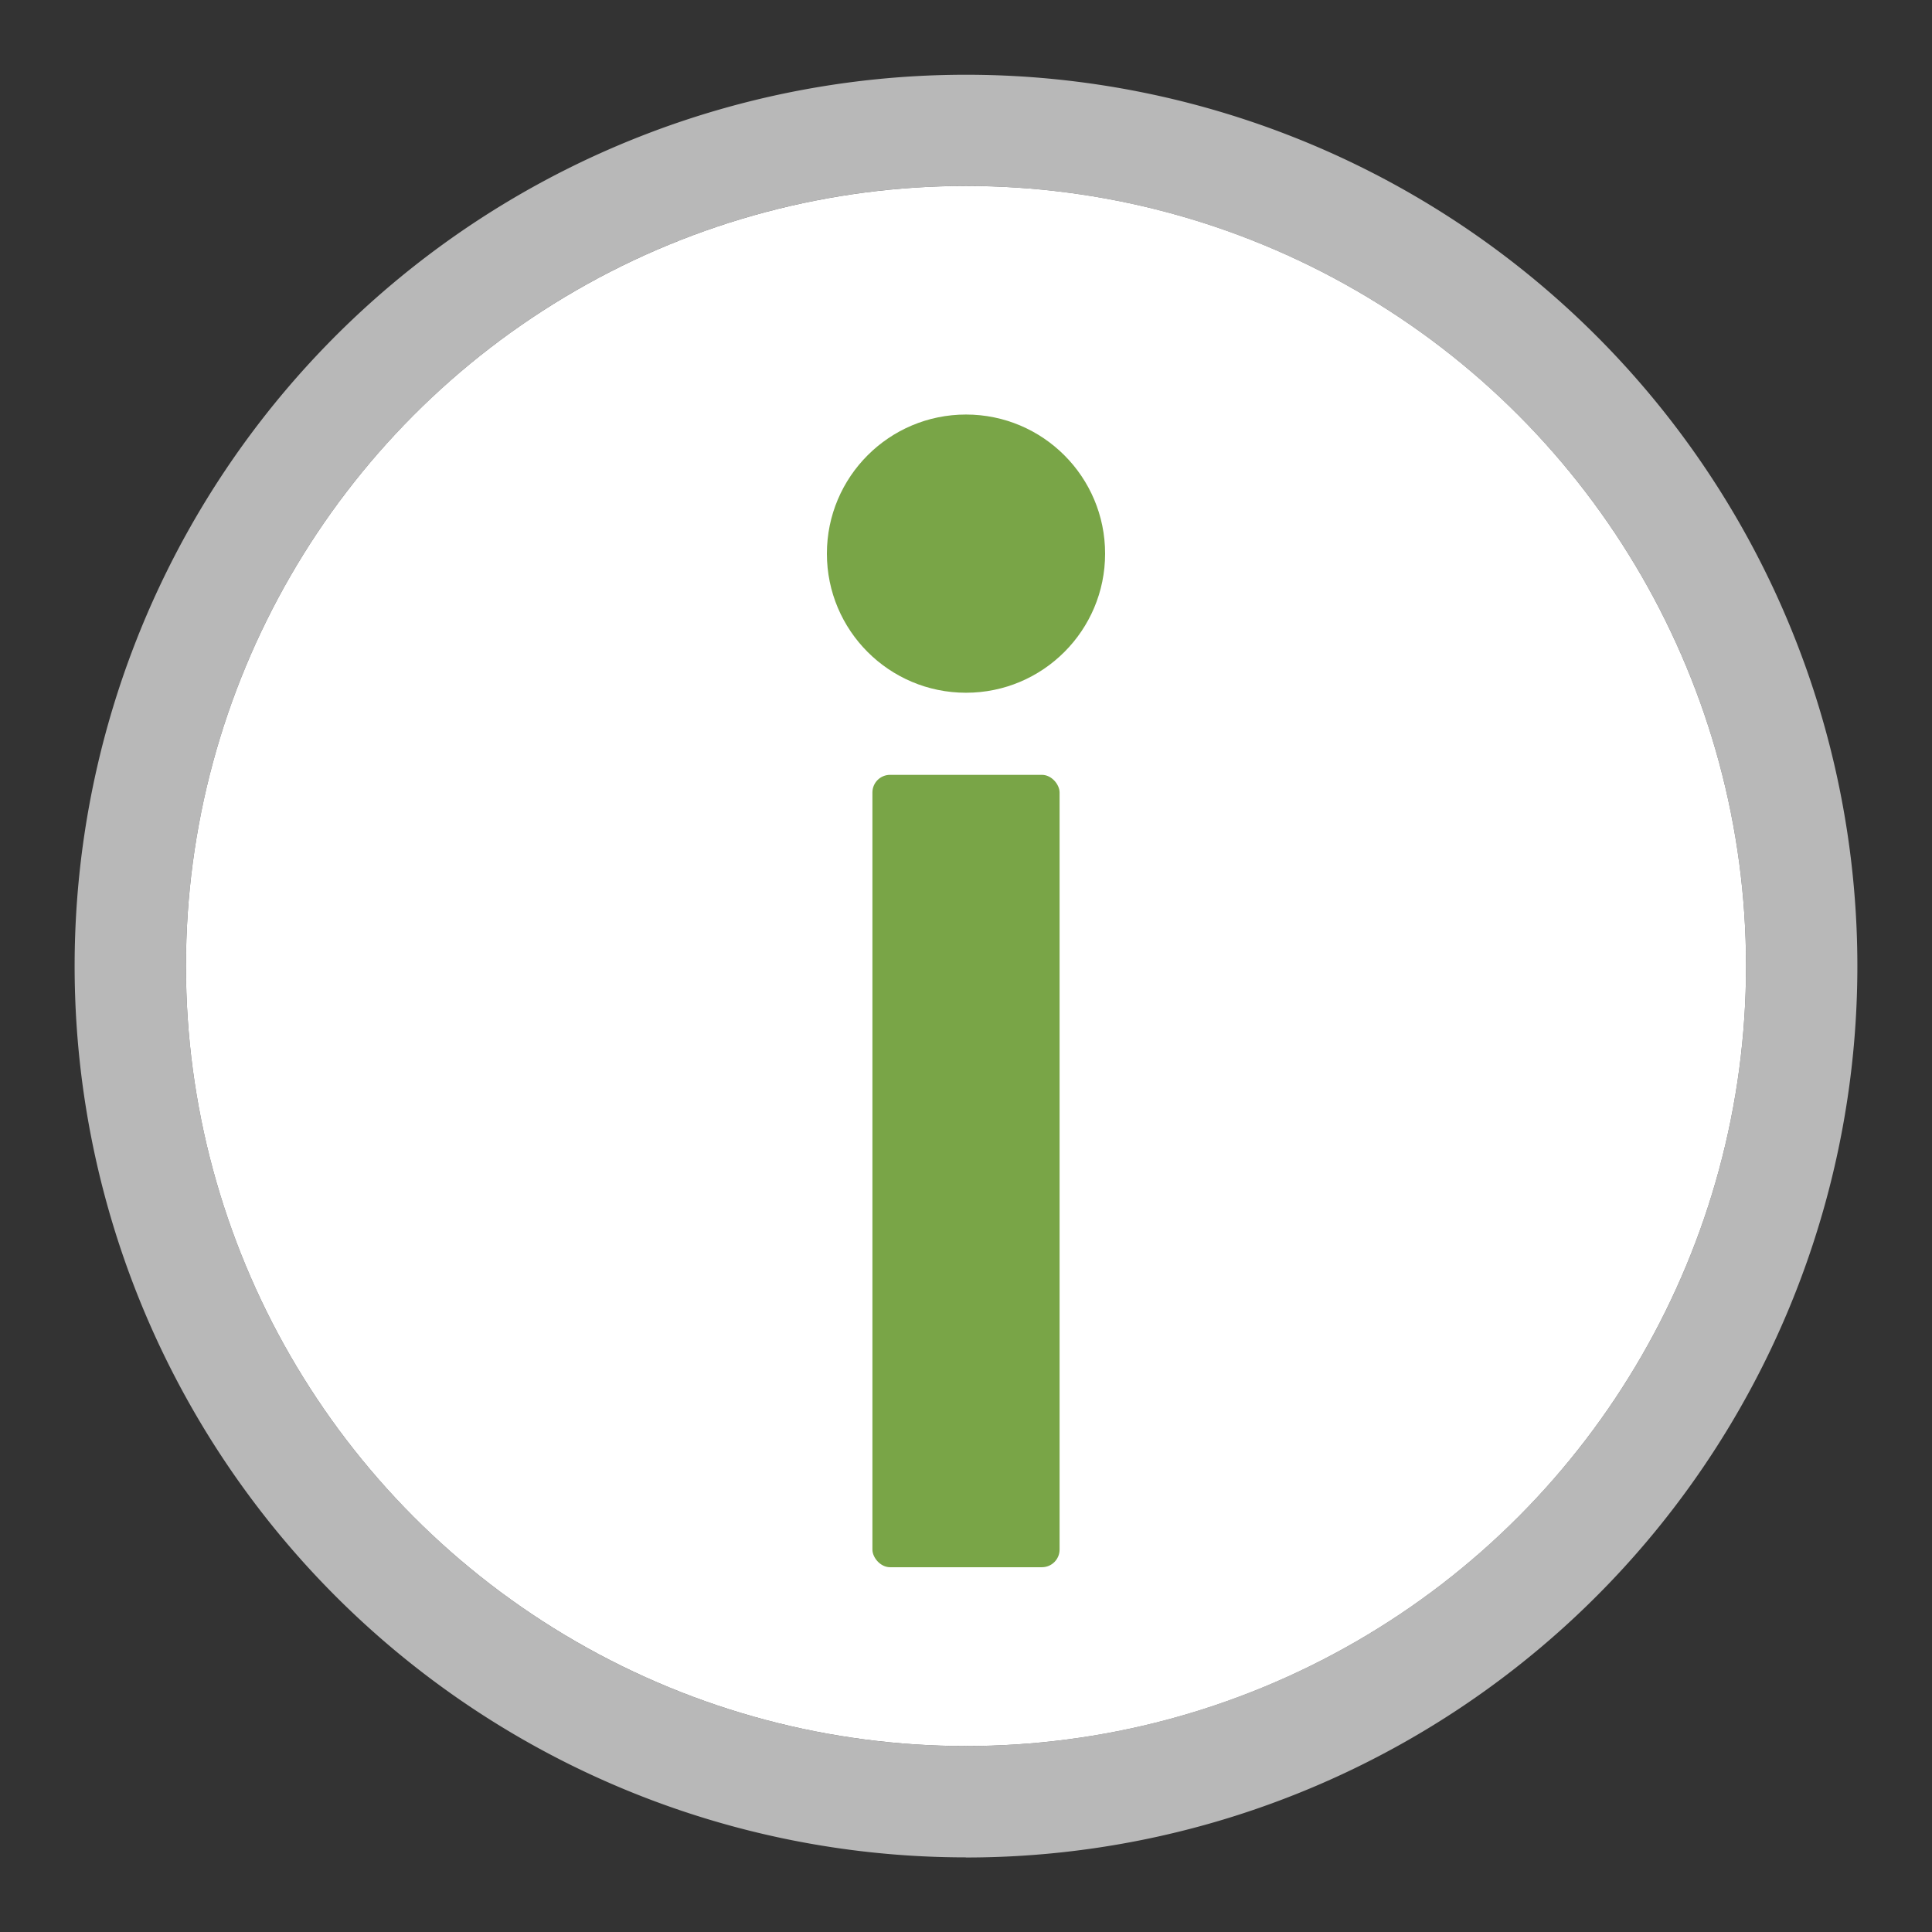
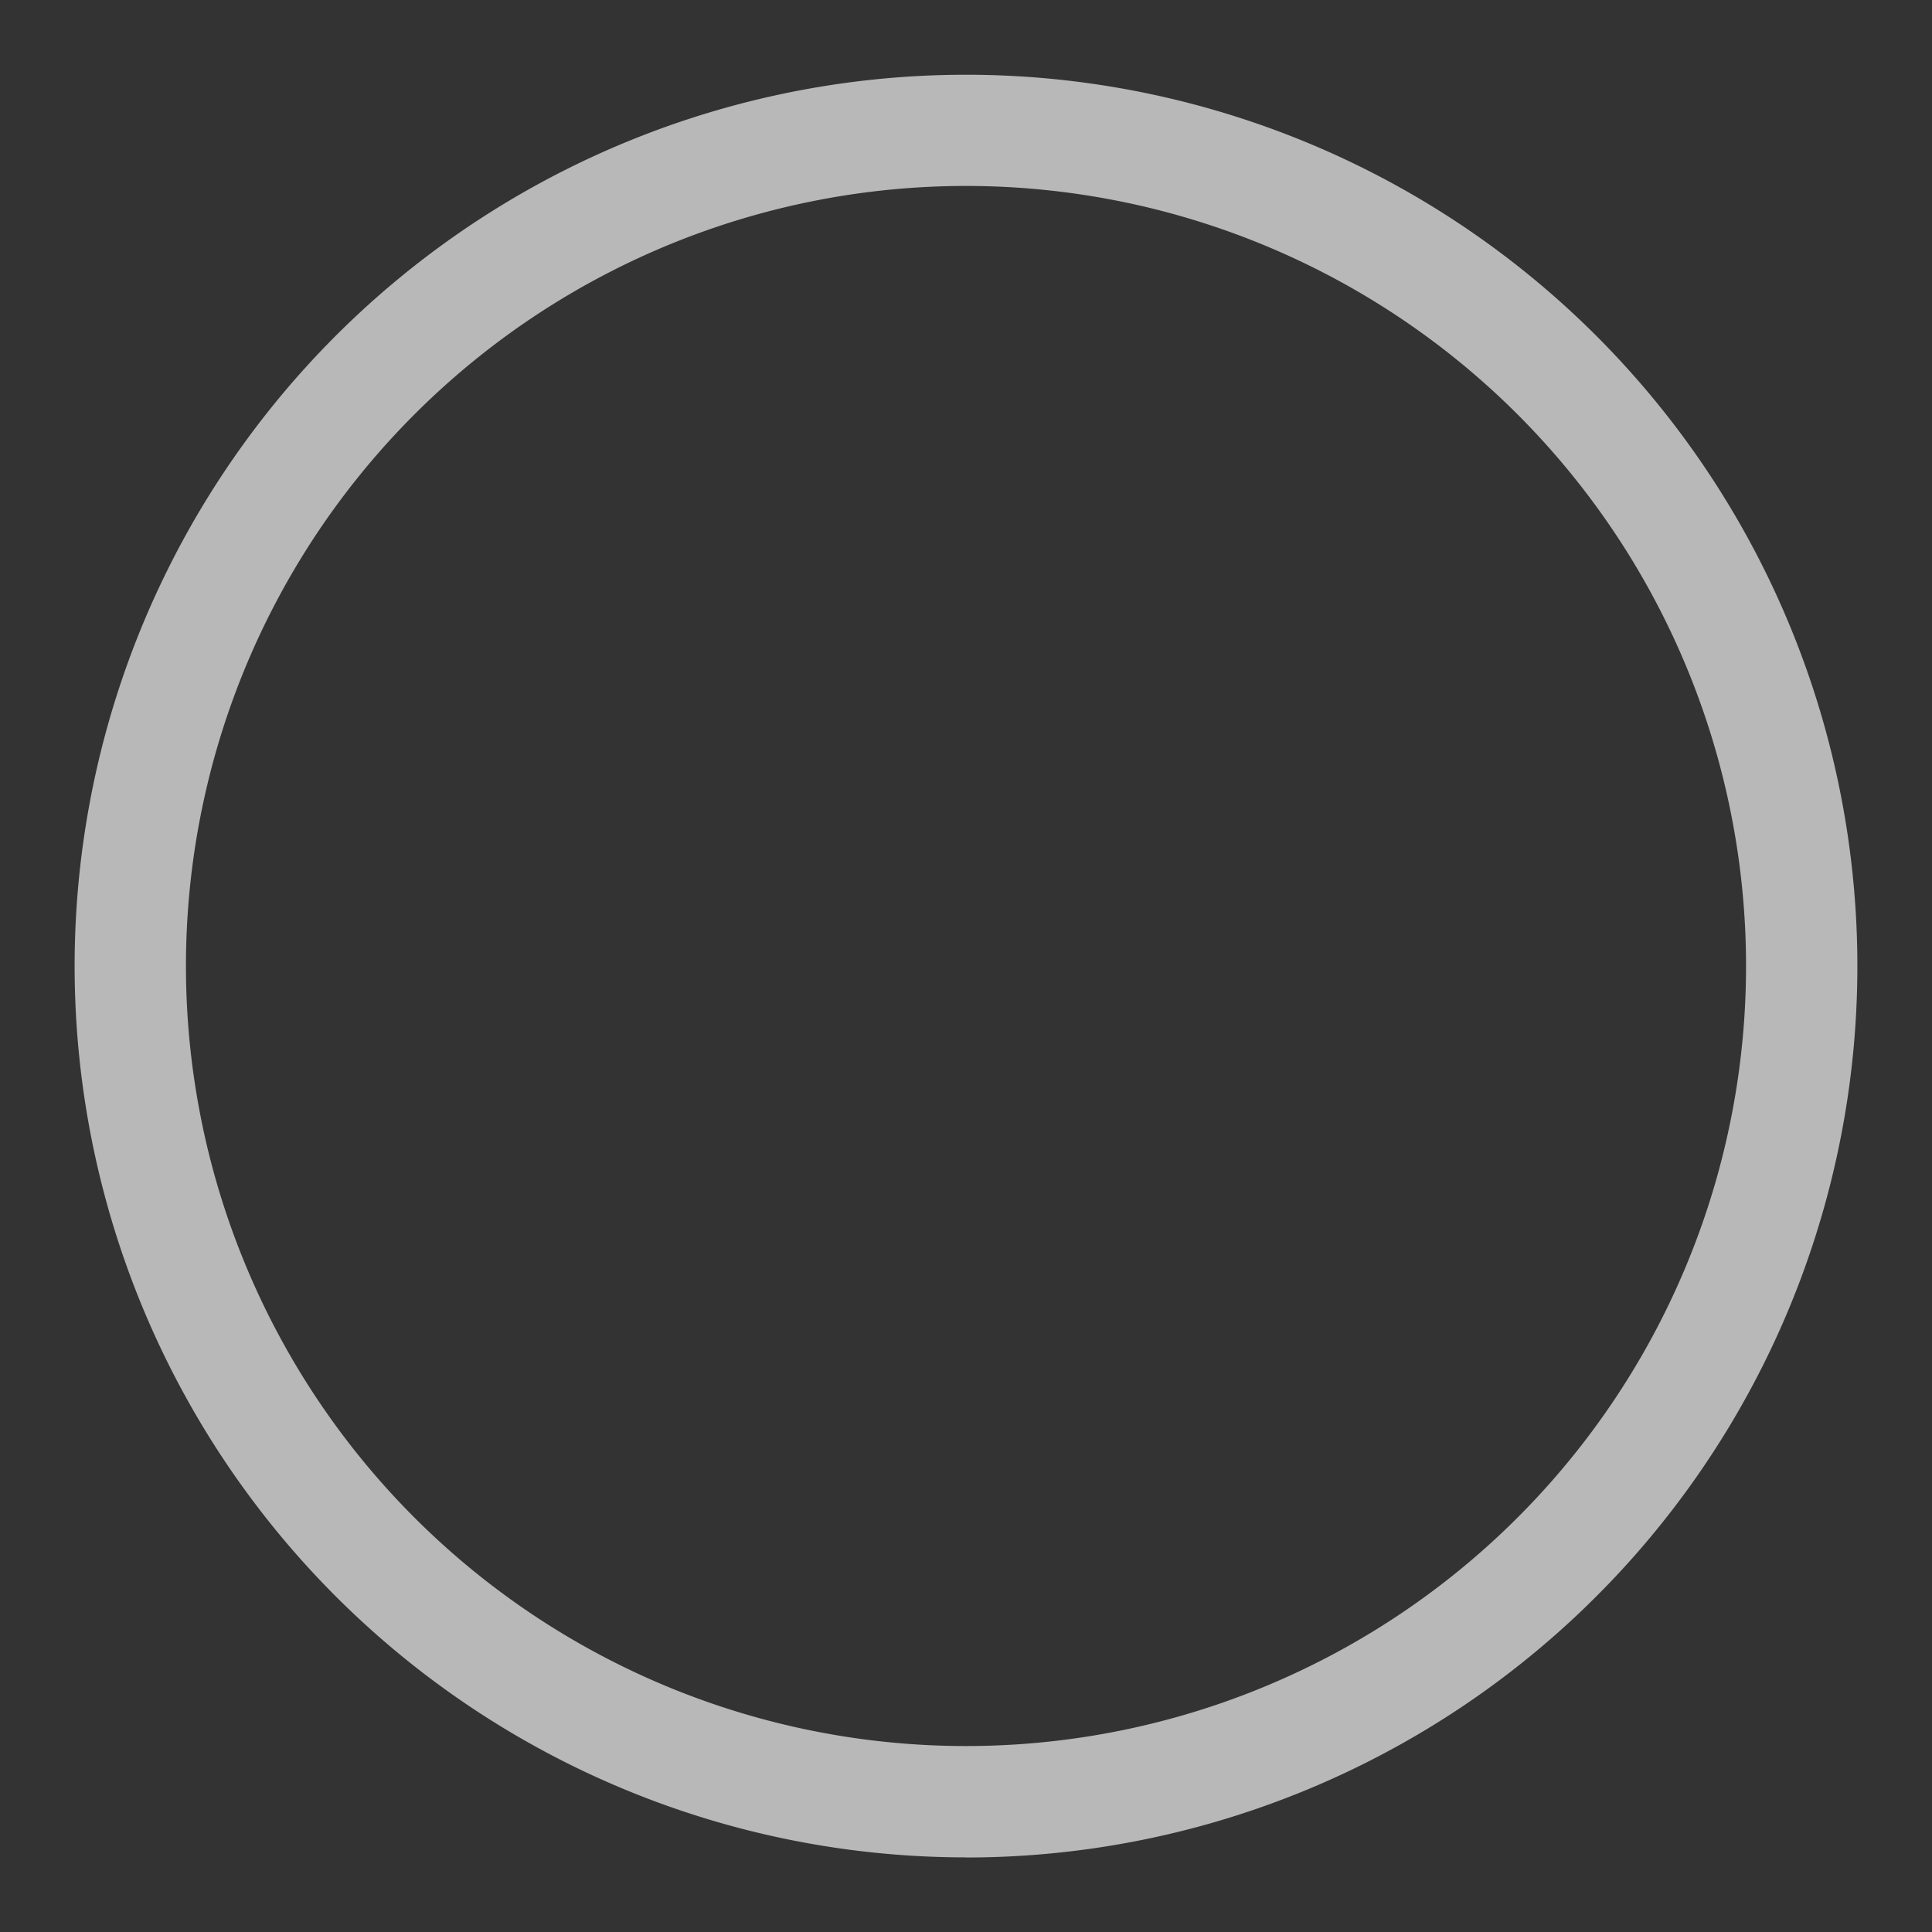
<svg xmlns="http://www.w3.org/2000/svg" id="Ebene_1" data-name="Ebene 1" viewBox="0 0 16 16">
  <rect x="0" y="0" width="16" height="16" fill="#333333" stroke="none" />
  <path d="M8,14.46A6.46,6.46,0,1,1,14.46,8h0A6.46,6.46,0,0,1,8,14.46Zm0,.923A7.382,7.382,0,1,0,.618,8,7.382,7.382,0,0,0,8,15.382Z" fill="#b8b8b8" />
-   <circle cx="8" cy="8" r="6.46" fill="#fff" />
-   <rect x="7.225" y="6.417" width="1.55" height="6.562" rx="0.146" fill="#79a547" />
-   <circle cx="8" cy="4.585" r="1.152" fill="#79a547" />
</svg>